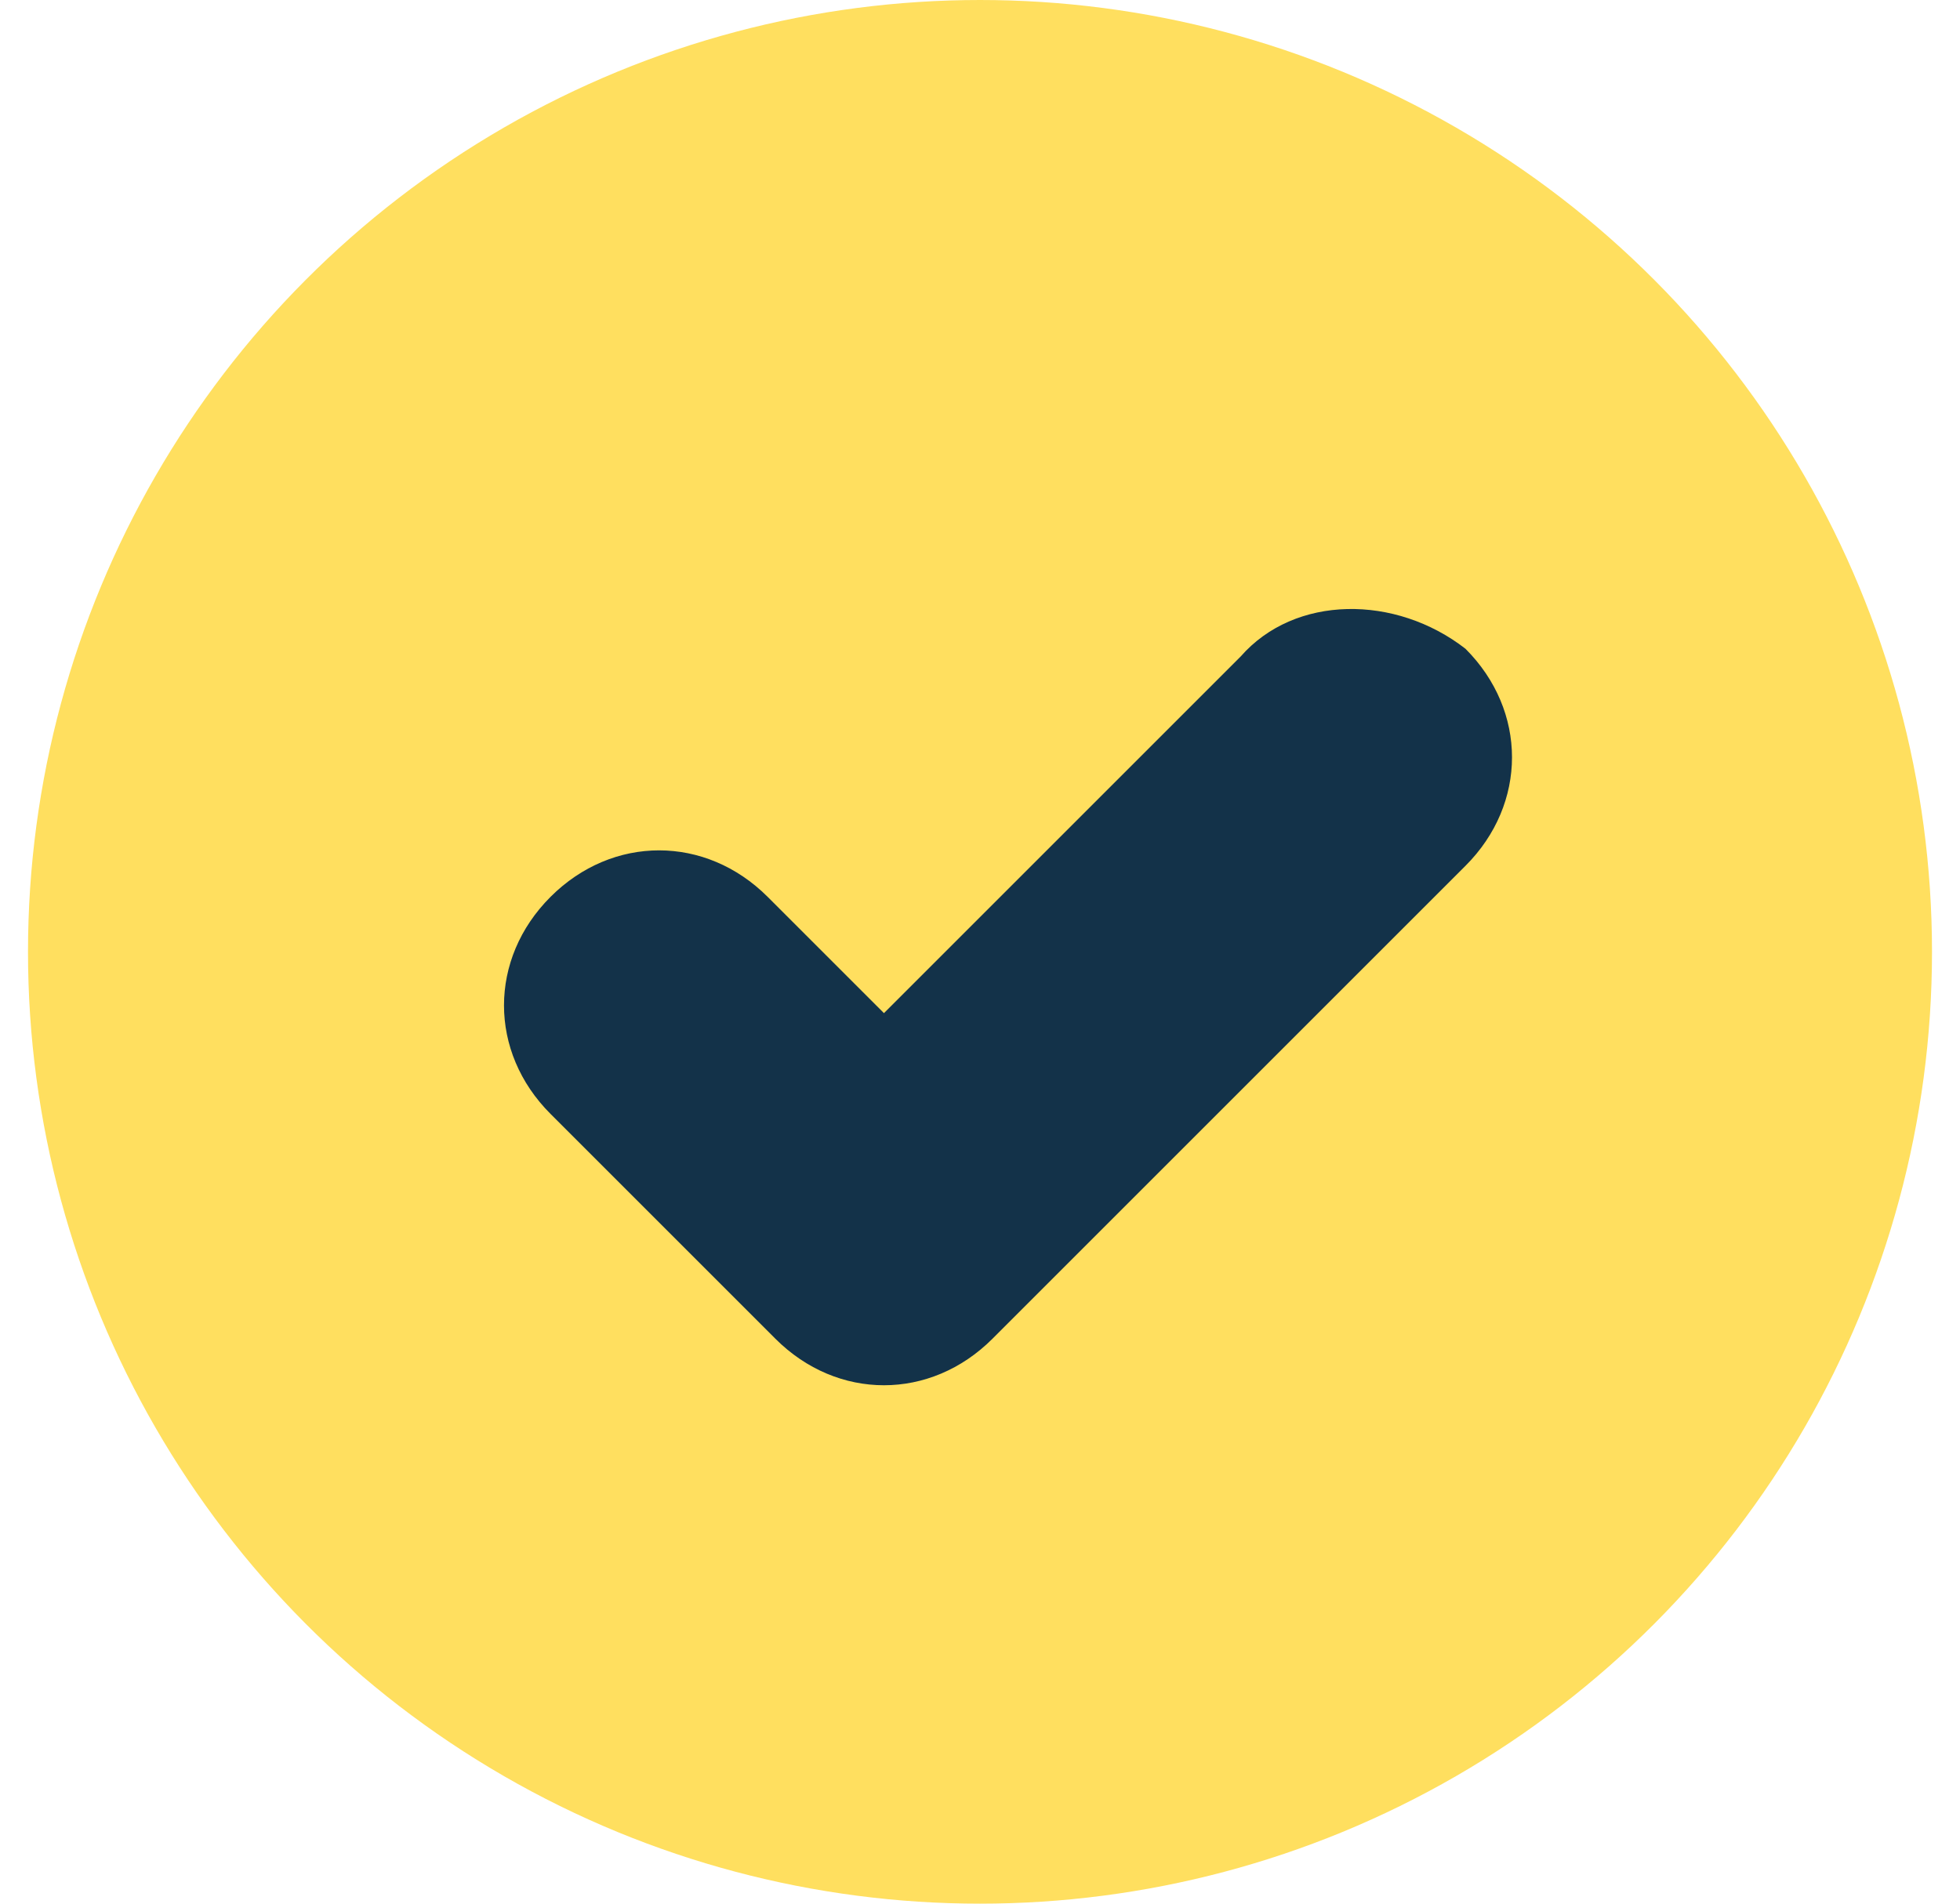
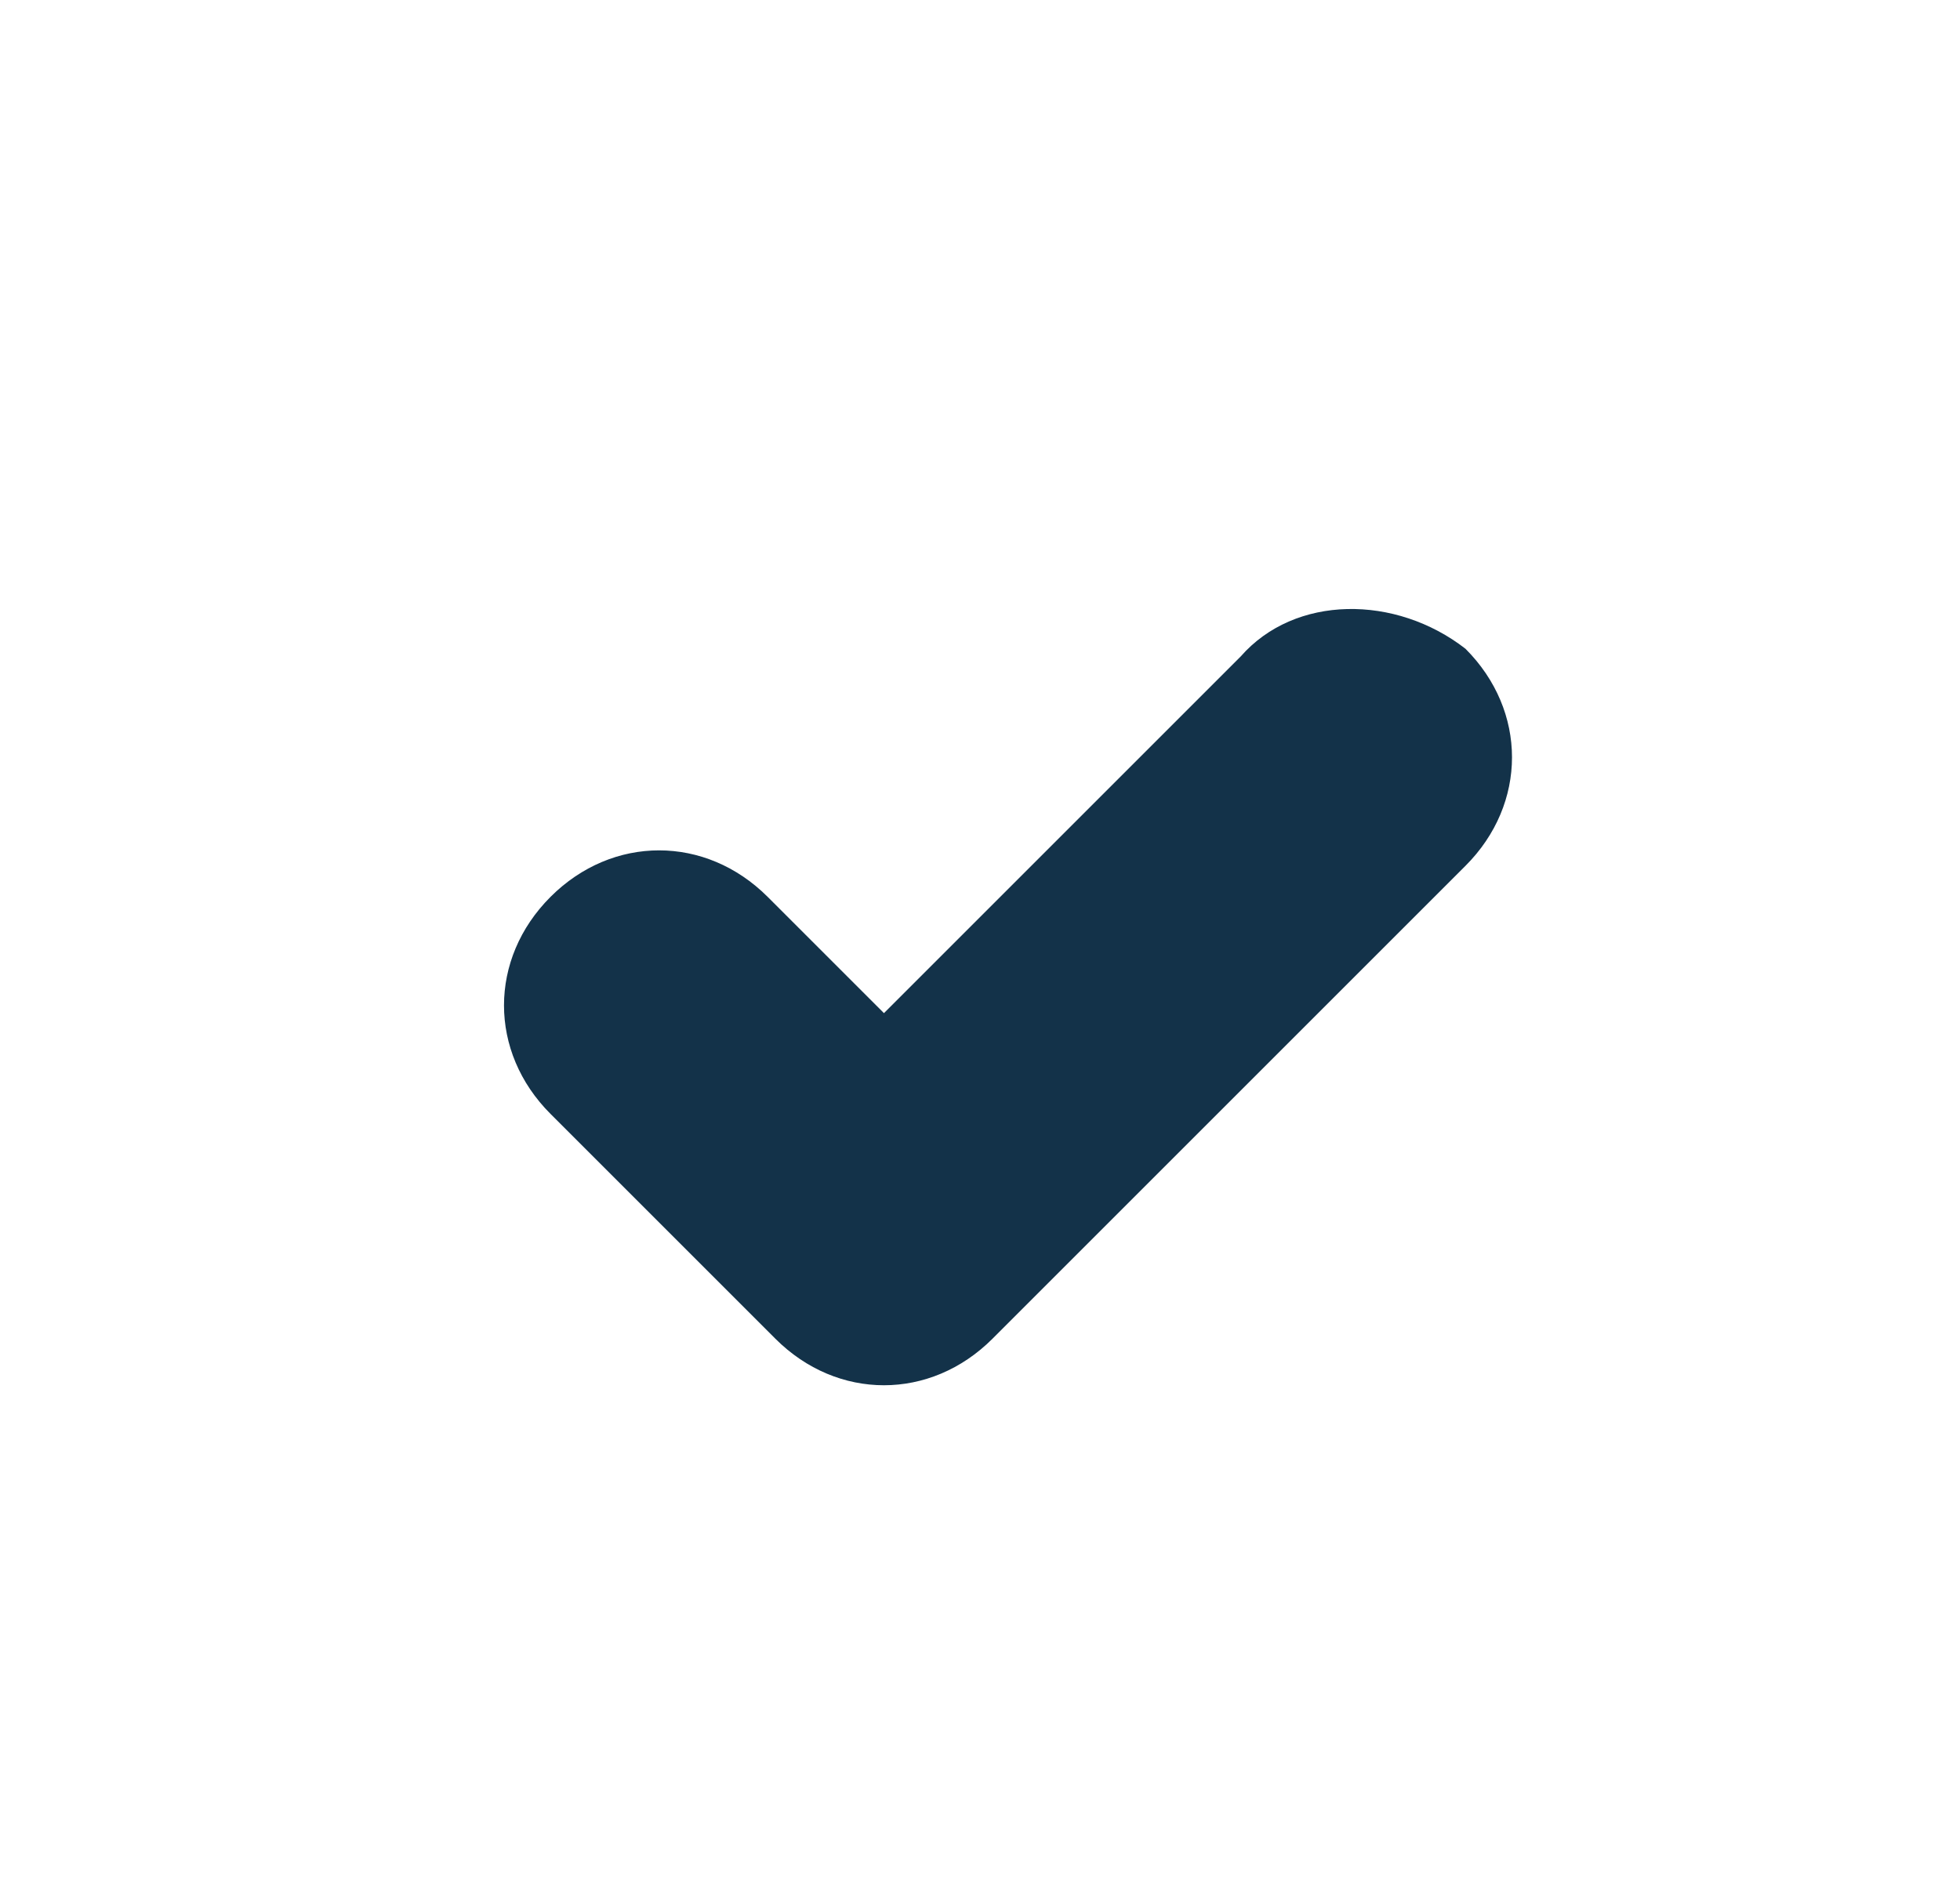
<svg xmlns="http://www.w3.org/2000/svg" width="35" height="34" viewBox="0 0 35 34" fill="none">
-   <circle cx="17.5" cy="17" r="17" fill="#FFDF5F" />
-   <path d="M22.154 11.726L15.785 18.095L13.708 16.018C12.6 14.911 10.938 14.911 9.831 16.018C8.723 17.126 8.723 18.787 9.831 19.895L13.846 23.91C14.4 24.464 15.092 24.741 15.785 24.741C16.477 24.741 17.169 24.464 17.723 23.91L26.169 15.464C27.277 14.357 27.277 12.695 26.169 11.587C24.923 10.618 23.123 10.618 22.154 11.726Z" fill="#133249" />
+   <path d="M22.154 11.726L15.785 18.095L13.708 16.018C12.6 14.911 10.938 14.911 9.831 16.018C8.723 17.126 8.723 18.787 9.831 19.895L13.846 23.91C14.4 24.464 15.092 24.741 15.785 24.741C16.477 24.741 17.169 24.464 17.723 23.91L26.169 15.464C27.277 14.357 27.277 12.695 26.169 11.587C24.923 10.618 23.123 10.618 22.154 11.726" fill="#133249" />
</svg>